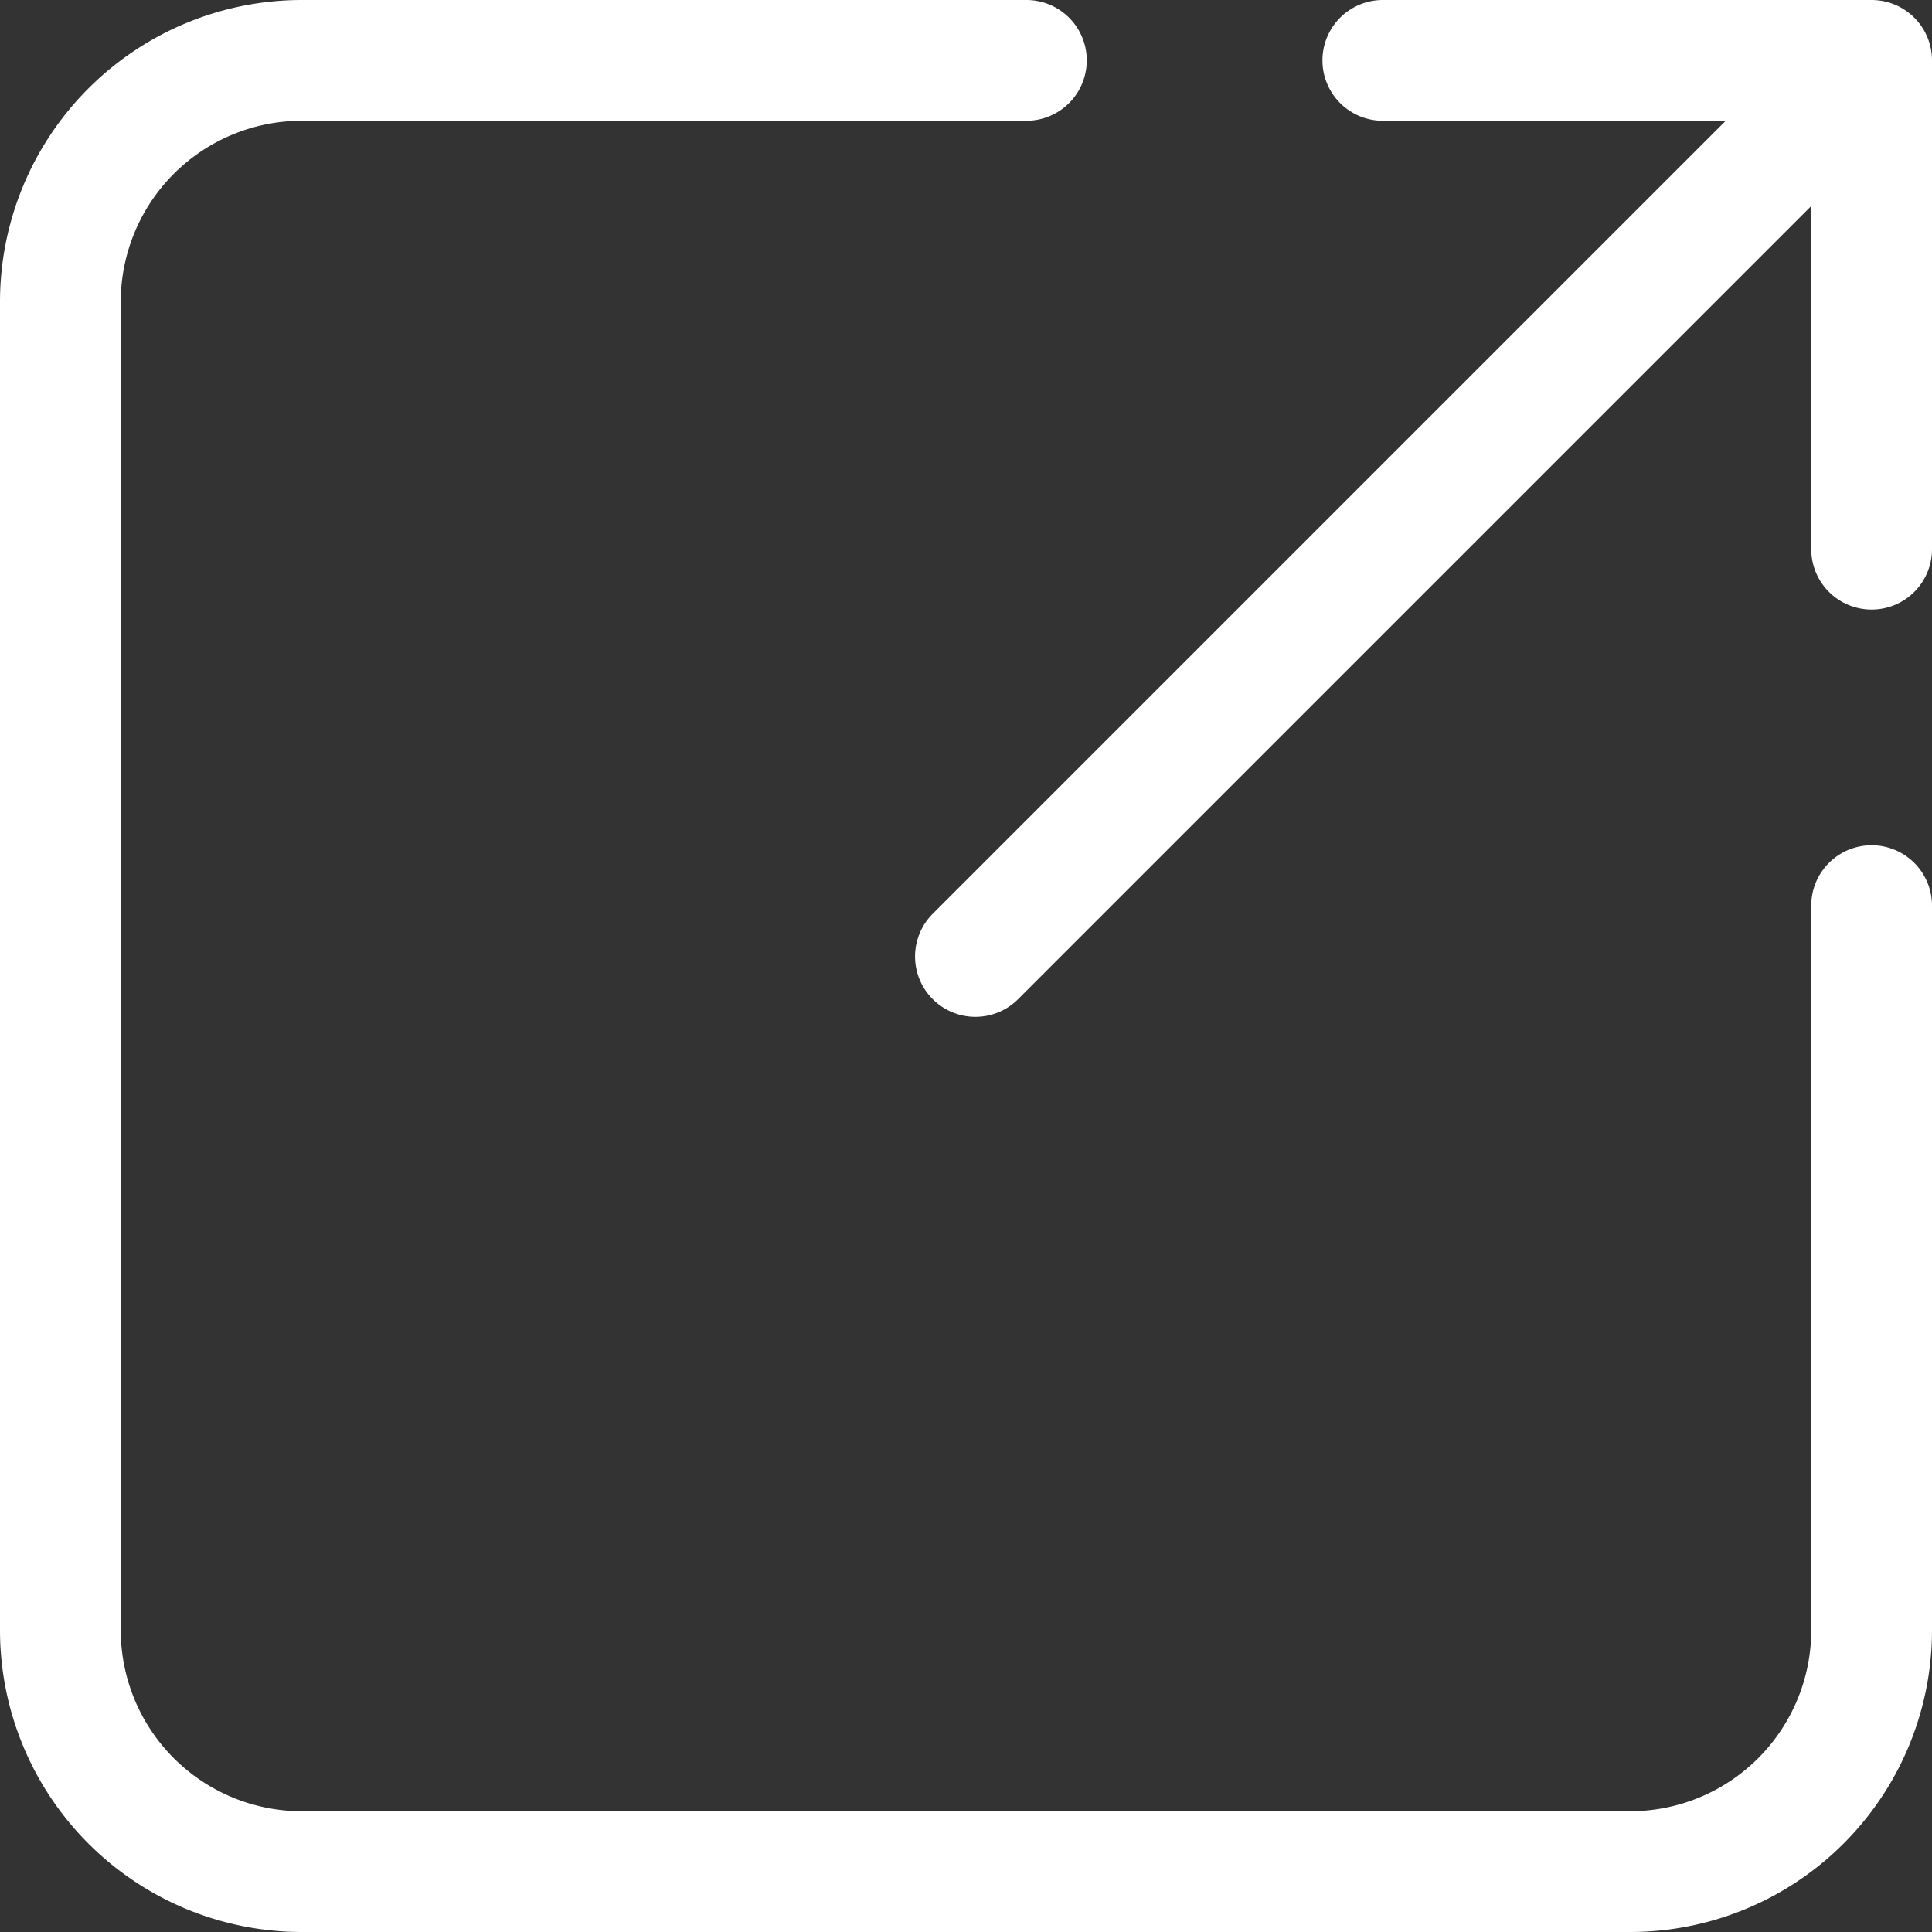
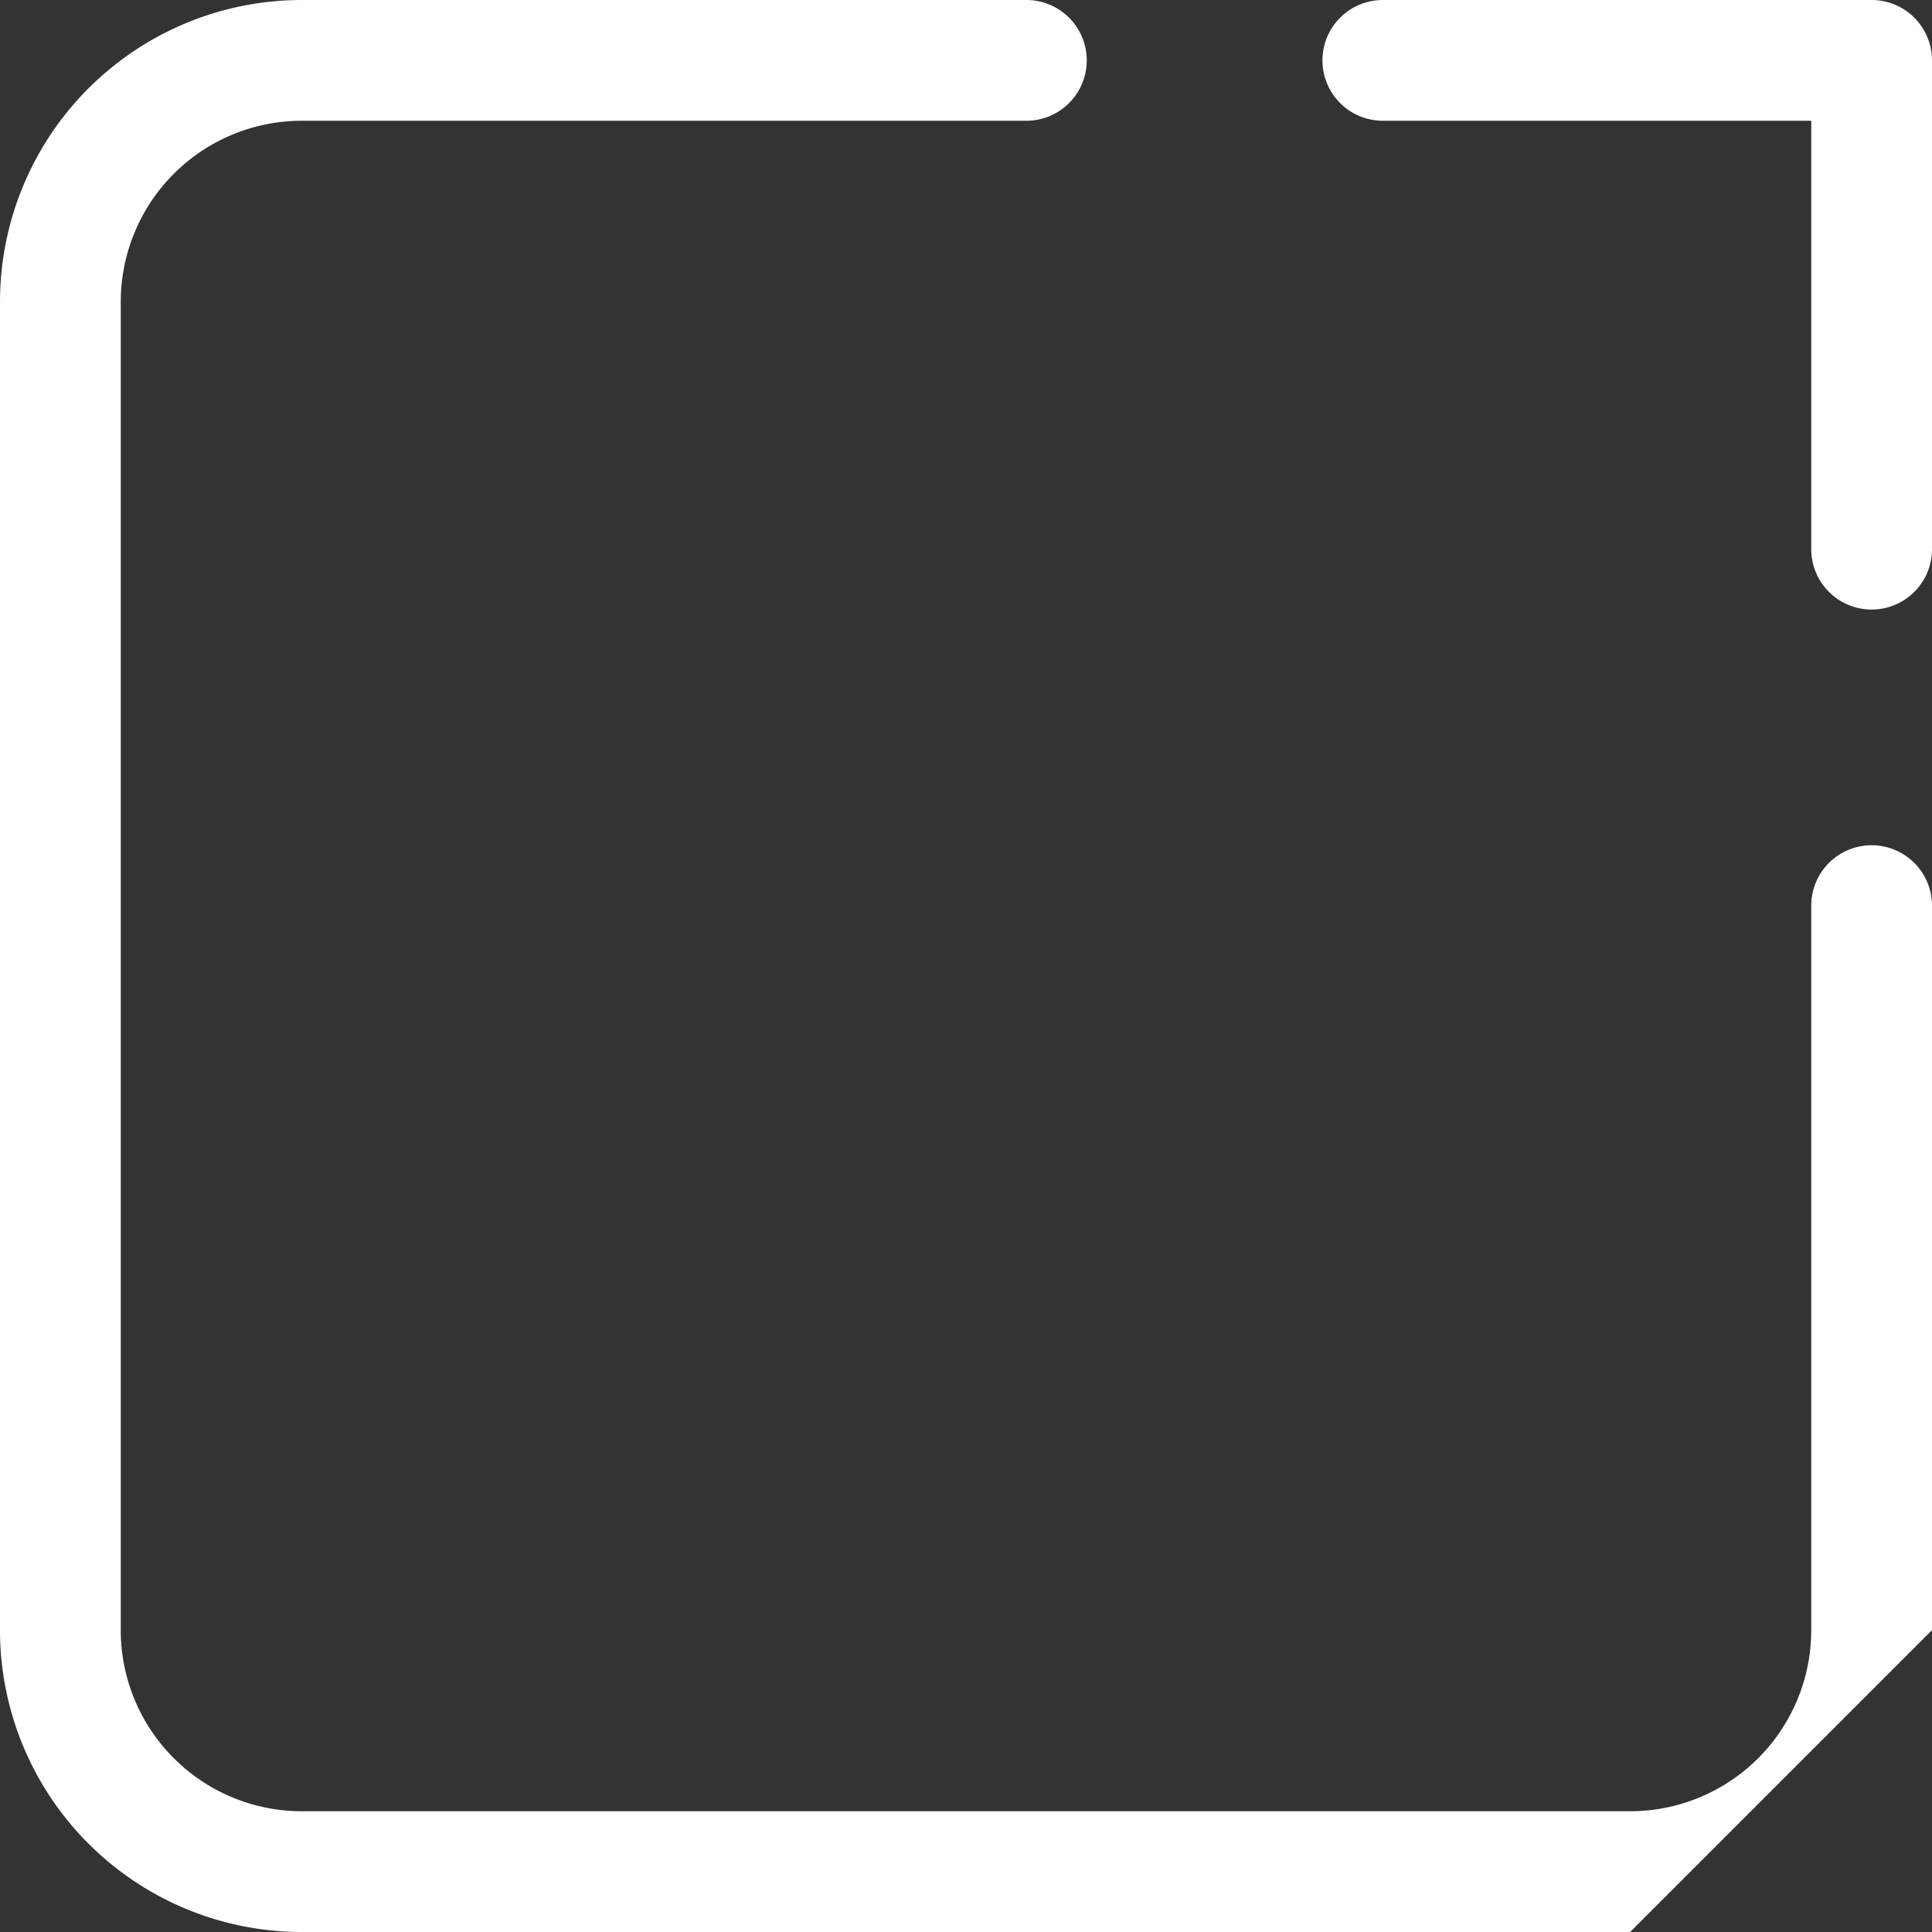
<svg xmlns="http://www.w3.org/2000/svg" width="16" height="16" viewBox="0 0 16 16">
  <rect x="0" y="0" width="16" height="16" fill="#333333" stroke="none" />
  <g transform="translate(-4 -8.5)">
-     <path d="M17.5,24.5H6.5A2.5,2.5,0,0,1,4,22V11A2.5,2.5,0,0,1,6.5,8.5h6a.5.5,0,0,1,0,1h-6A1.5,1.5,0,0,0,5,11V22a1.5,1.5,0,0,0,1.5,1.5h11A1.5,1.5,0,0,0,19,22V16a.5.5,0,0,1,1,0v6A2.5,2.5,0,0,1,17.5,24.5Z" fill="#fff" />
+     <path d="M17.5,24.5H6.5A2.5,2.5,0,0,1,4,22V11A2.5,2.5,0,0,1,6.5,8.5h6a.5.5,0,0,1,0,1h-6A1.5,1.5,0,0,0,5,11V22a1.5,1.5,0,0,0,1.5,1.5h11A1.5,1.5,0,0,0,19,22V16a.5.5,0,0,1,1,0v6Z" fill="#fff" />
    <path d="M26.548,9.048a.5.5,0,0,1-.5-.5V5H22.5a.5.5,0,0,1,0-1h4.048a.5.5,0,0,1,.5.5V8.548A.5.5,0,0,1,26.548,9.048Z" transform="translate(-7.048 4.5)" fill="#fff" />
-     <path d="M15,12.421a.5.5,0,0,1-.354-.854l7.421-7.421a.5.5,0,0,1,.707.707l-7.421,7.421A.5.5,0,0,1,15,12.421Z" transform="translate(-2.921 4.5)" fill="#fff" />
  </g>
</svg>